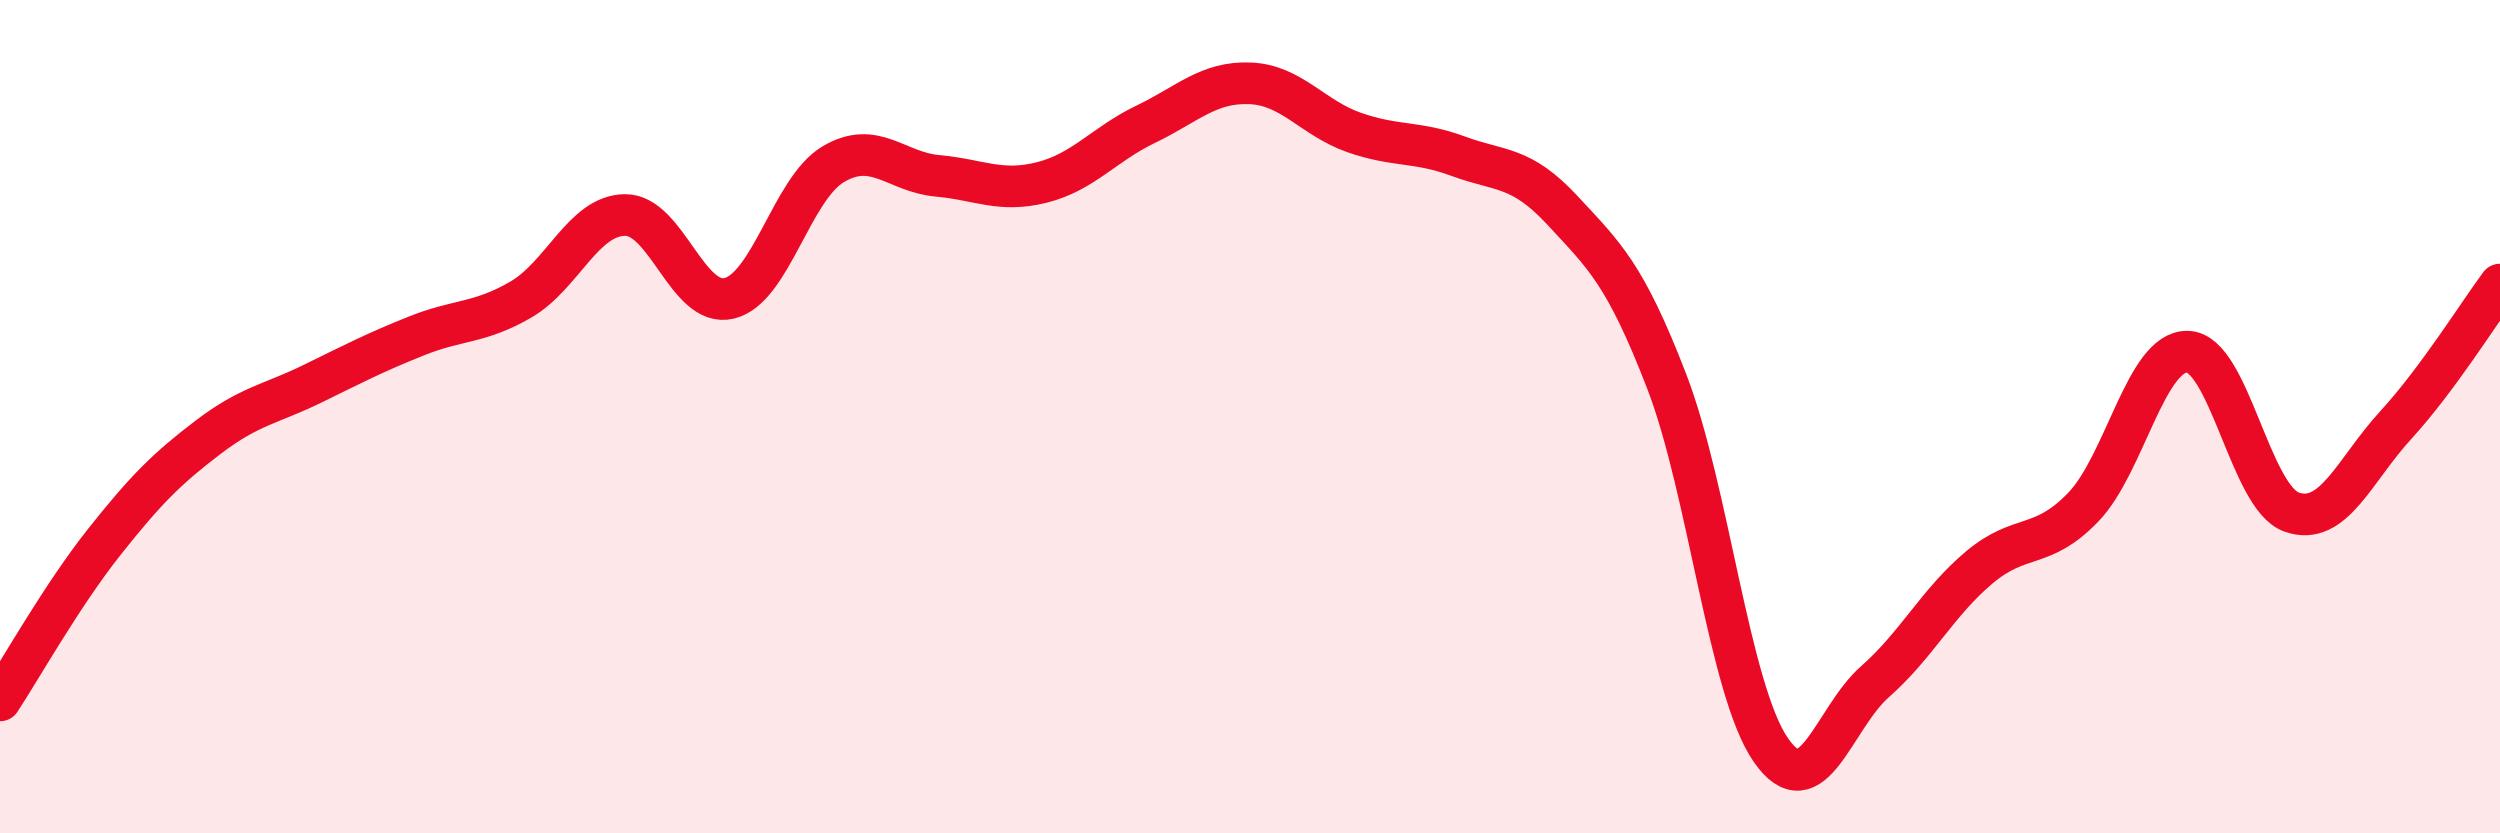
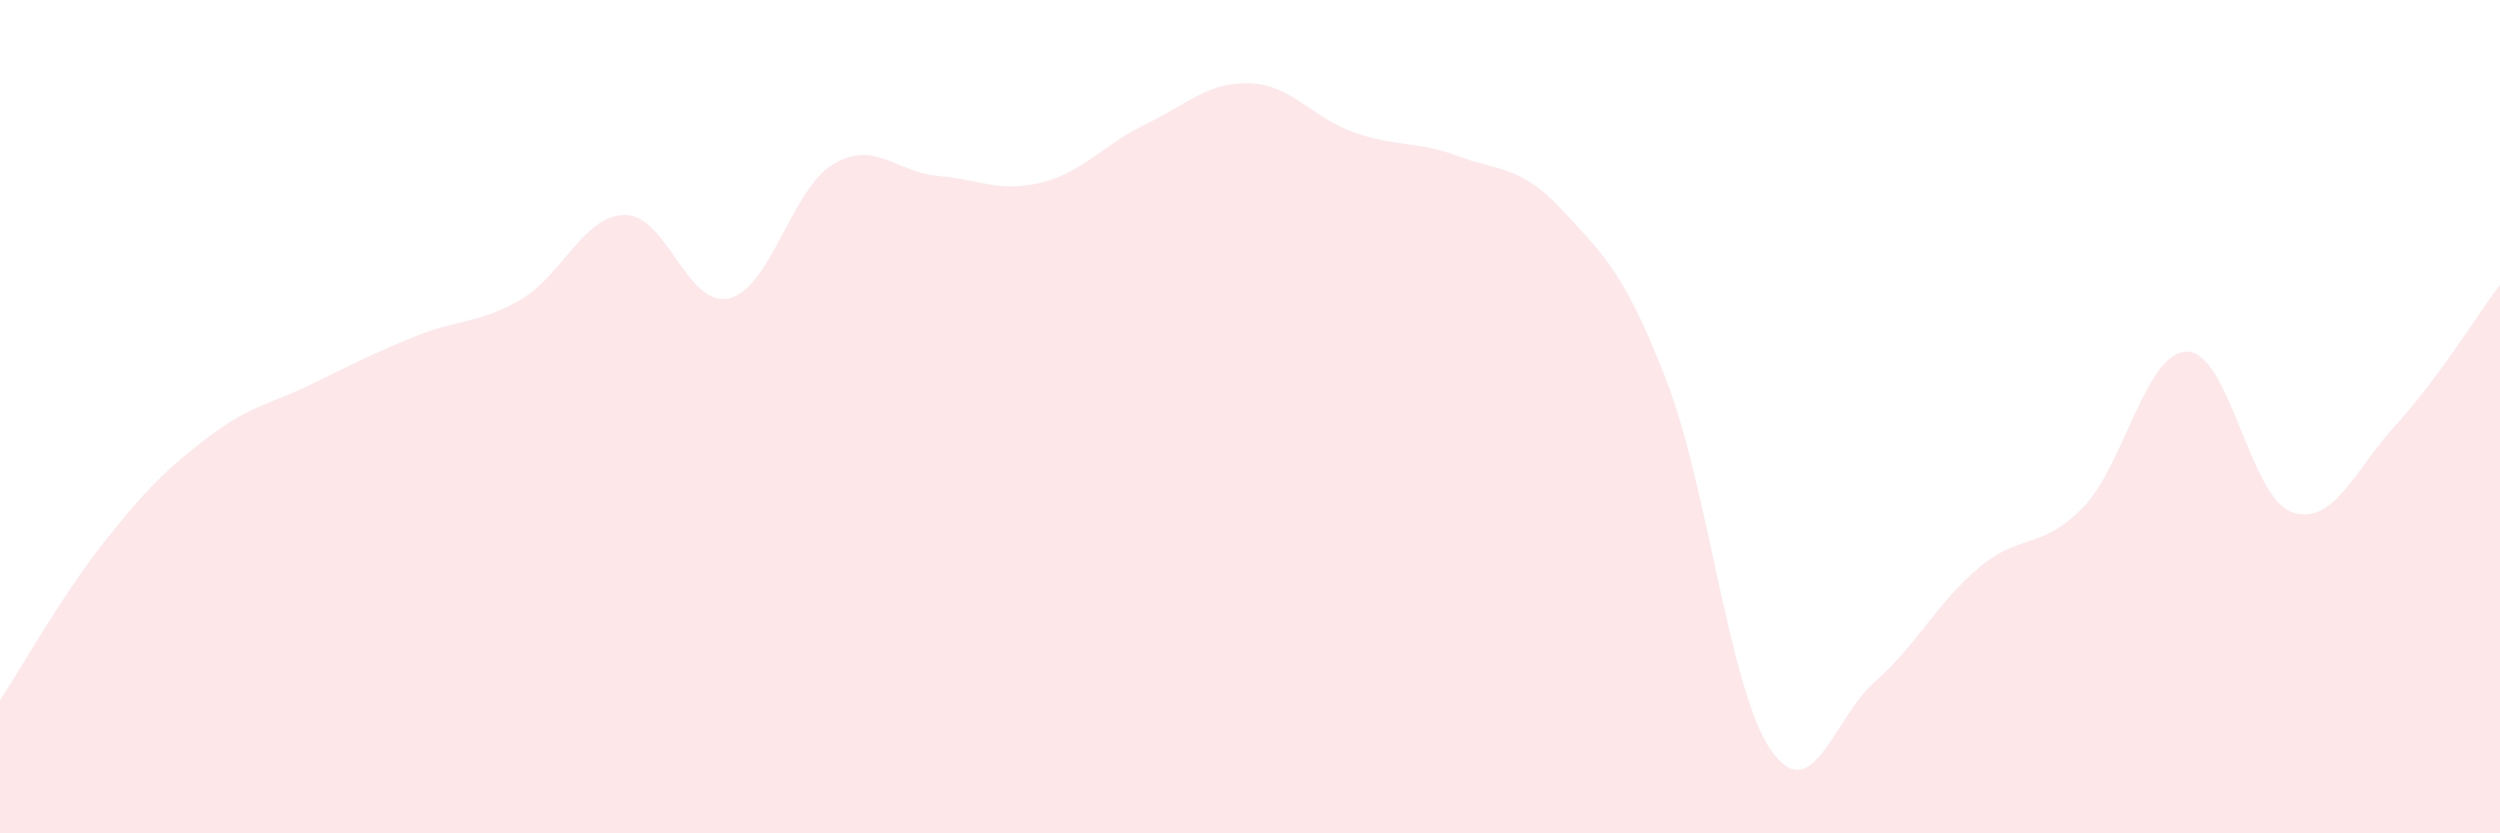
<svg xmlns="http://www.w3.org/2000/svg" width="60" height="20" viewBox="0 0 60 20">
  <path d="M 0,16.81 C 0.5,16.05 1.5,14.27 2.5,13.01 C 3.5,11.75 4,11.25 5,10.49 C 6,9.73 6.5,9.7 7.5,9.21 C 8.5,8.72 9,8.46 10,8.06 C 11,7.66 11.5,7.77 12.5,7.19 C 13.5,6.61 14,5.17 15,5.16 C 16,5.15 16.5,7.4 17.5,7.16 C 18.5,6.92 19,4.53 20,3.94 C 21,3.35 21.5,4.13 22.5,4.22 C 23.5,4.31 24,4.63 25,4.38 C 26,4.13 26.5,3.46 27.5,2.98 C 28.5,2.5 29,1.96 30,2 C 31,2.04 31.5,2.83 32.5,3.18 C 33.5,3.53 34,3.38 35,3.75 C 36,4.12 36.5,3.97 37.5,5.05 C 38.5,6.13 39,6.56 40,9.15 C 41,11.74 41.5,16.56 42.5,18 C 43.5,19.44 44,17.24 45,16.36 C 46,15.48 46.5,14.46 47.5,13.62 C 48.5,12.78 49,13.21 50,12.17 C 51,11.13 51.5,8.42 52.5,8.44 C 53.5,8.46 54,11.94 55,12.29 C 56,12.64 56.5,11.29 57.5,10.2 C 58.5,9.11 59.5,7.5 60,6.83L60 20L0 20Z" fill="#EB0A25" opacity="0.1" stroke-linecap="round" stroke-linejoin="round" />
-   <path d="M 0,16.81 C 0.5,16.05 1.5,14.27 2.5,13.01 C 3.5,11.75 4,11.25 5,10.49 C 6,9.73 6.5,9.7 7.5,9.21 C 8.5,8.72 9,8.46 10,8.06 C 11,7.66 11.5,7.77 12.5,7.19 C 13.5,6.61 14,5.17 15,5.16 C 16,5.15 16.5,7.4 17.5,7.16 C 18.5,6.92 19,4.53 20,3.94 C 21,3.35 21.5,4.13 22.5,4.22 C 23.5,4.31 24,4.63 25,4.38 C 26,4.13 26.5,3.46 27.5,2.98 C 28.5,2.5 29,1.96 30,2 C 31,2.04 31.5,2.83 32.5,3.18 C 33.5,3.53 34,3.38 35,3.75 C 36,4.12 36.5,3.97 37.5,5.05 C 38.5,6.13 39,6.56 40,9.15 C 41,11.74 41.5,16.56 42.5,18 C 43.5,19.44 44,17.24 45,16.36 C 46,15.48 46.5,14.46 47.5,13.62 C 48.5,12.78 49,13.21 50,12.17 C 51,11.13 51.5,8.42 52.5,8.44 C 53.5,8.46 54,11.94 55,12.29 C 56,12.64 56.5,11.29 57.5,10.2 C 58.5,9.11 59.5,7.5 60,6.83" stroke="#EB0A25" stroke-width="1" fill="none" stroke-linecap="round" stroke-linejoin="round" />
</svg>